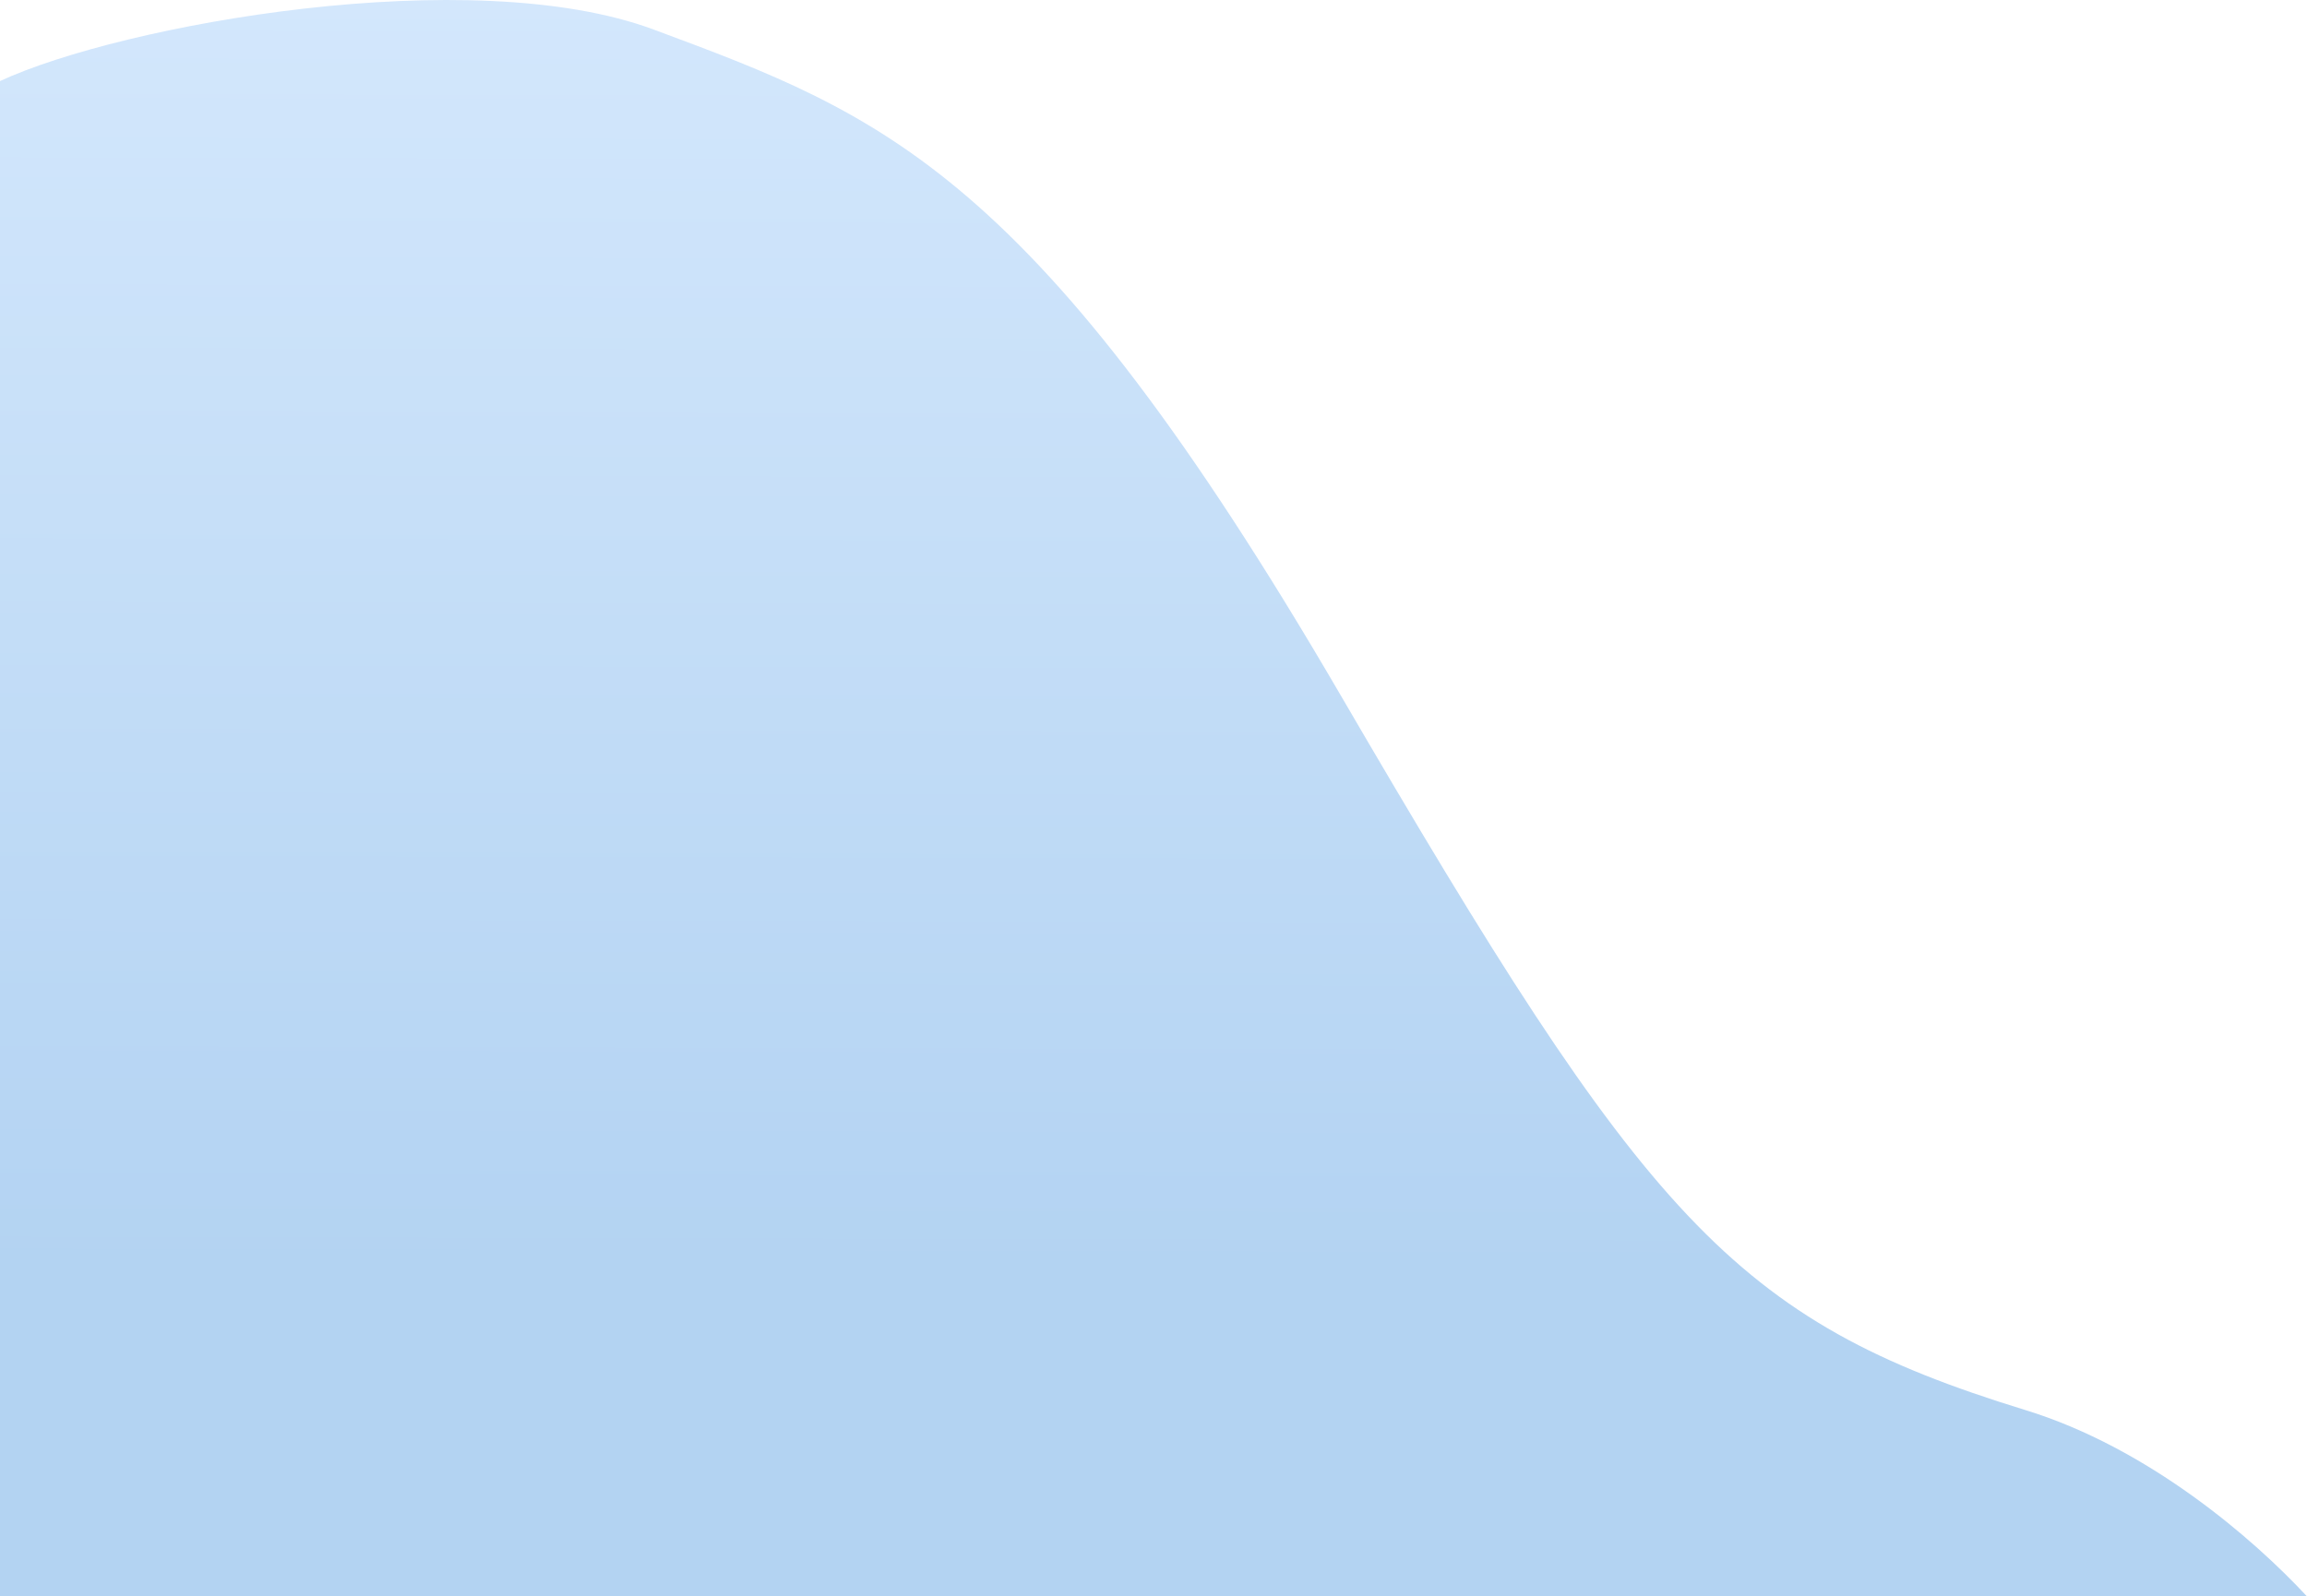
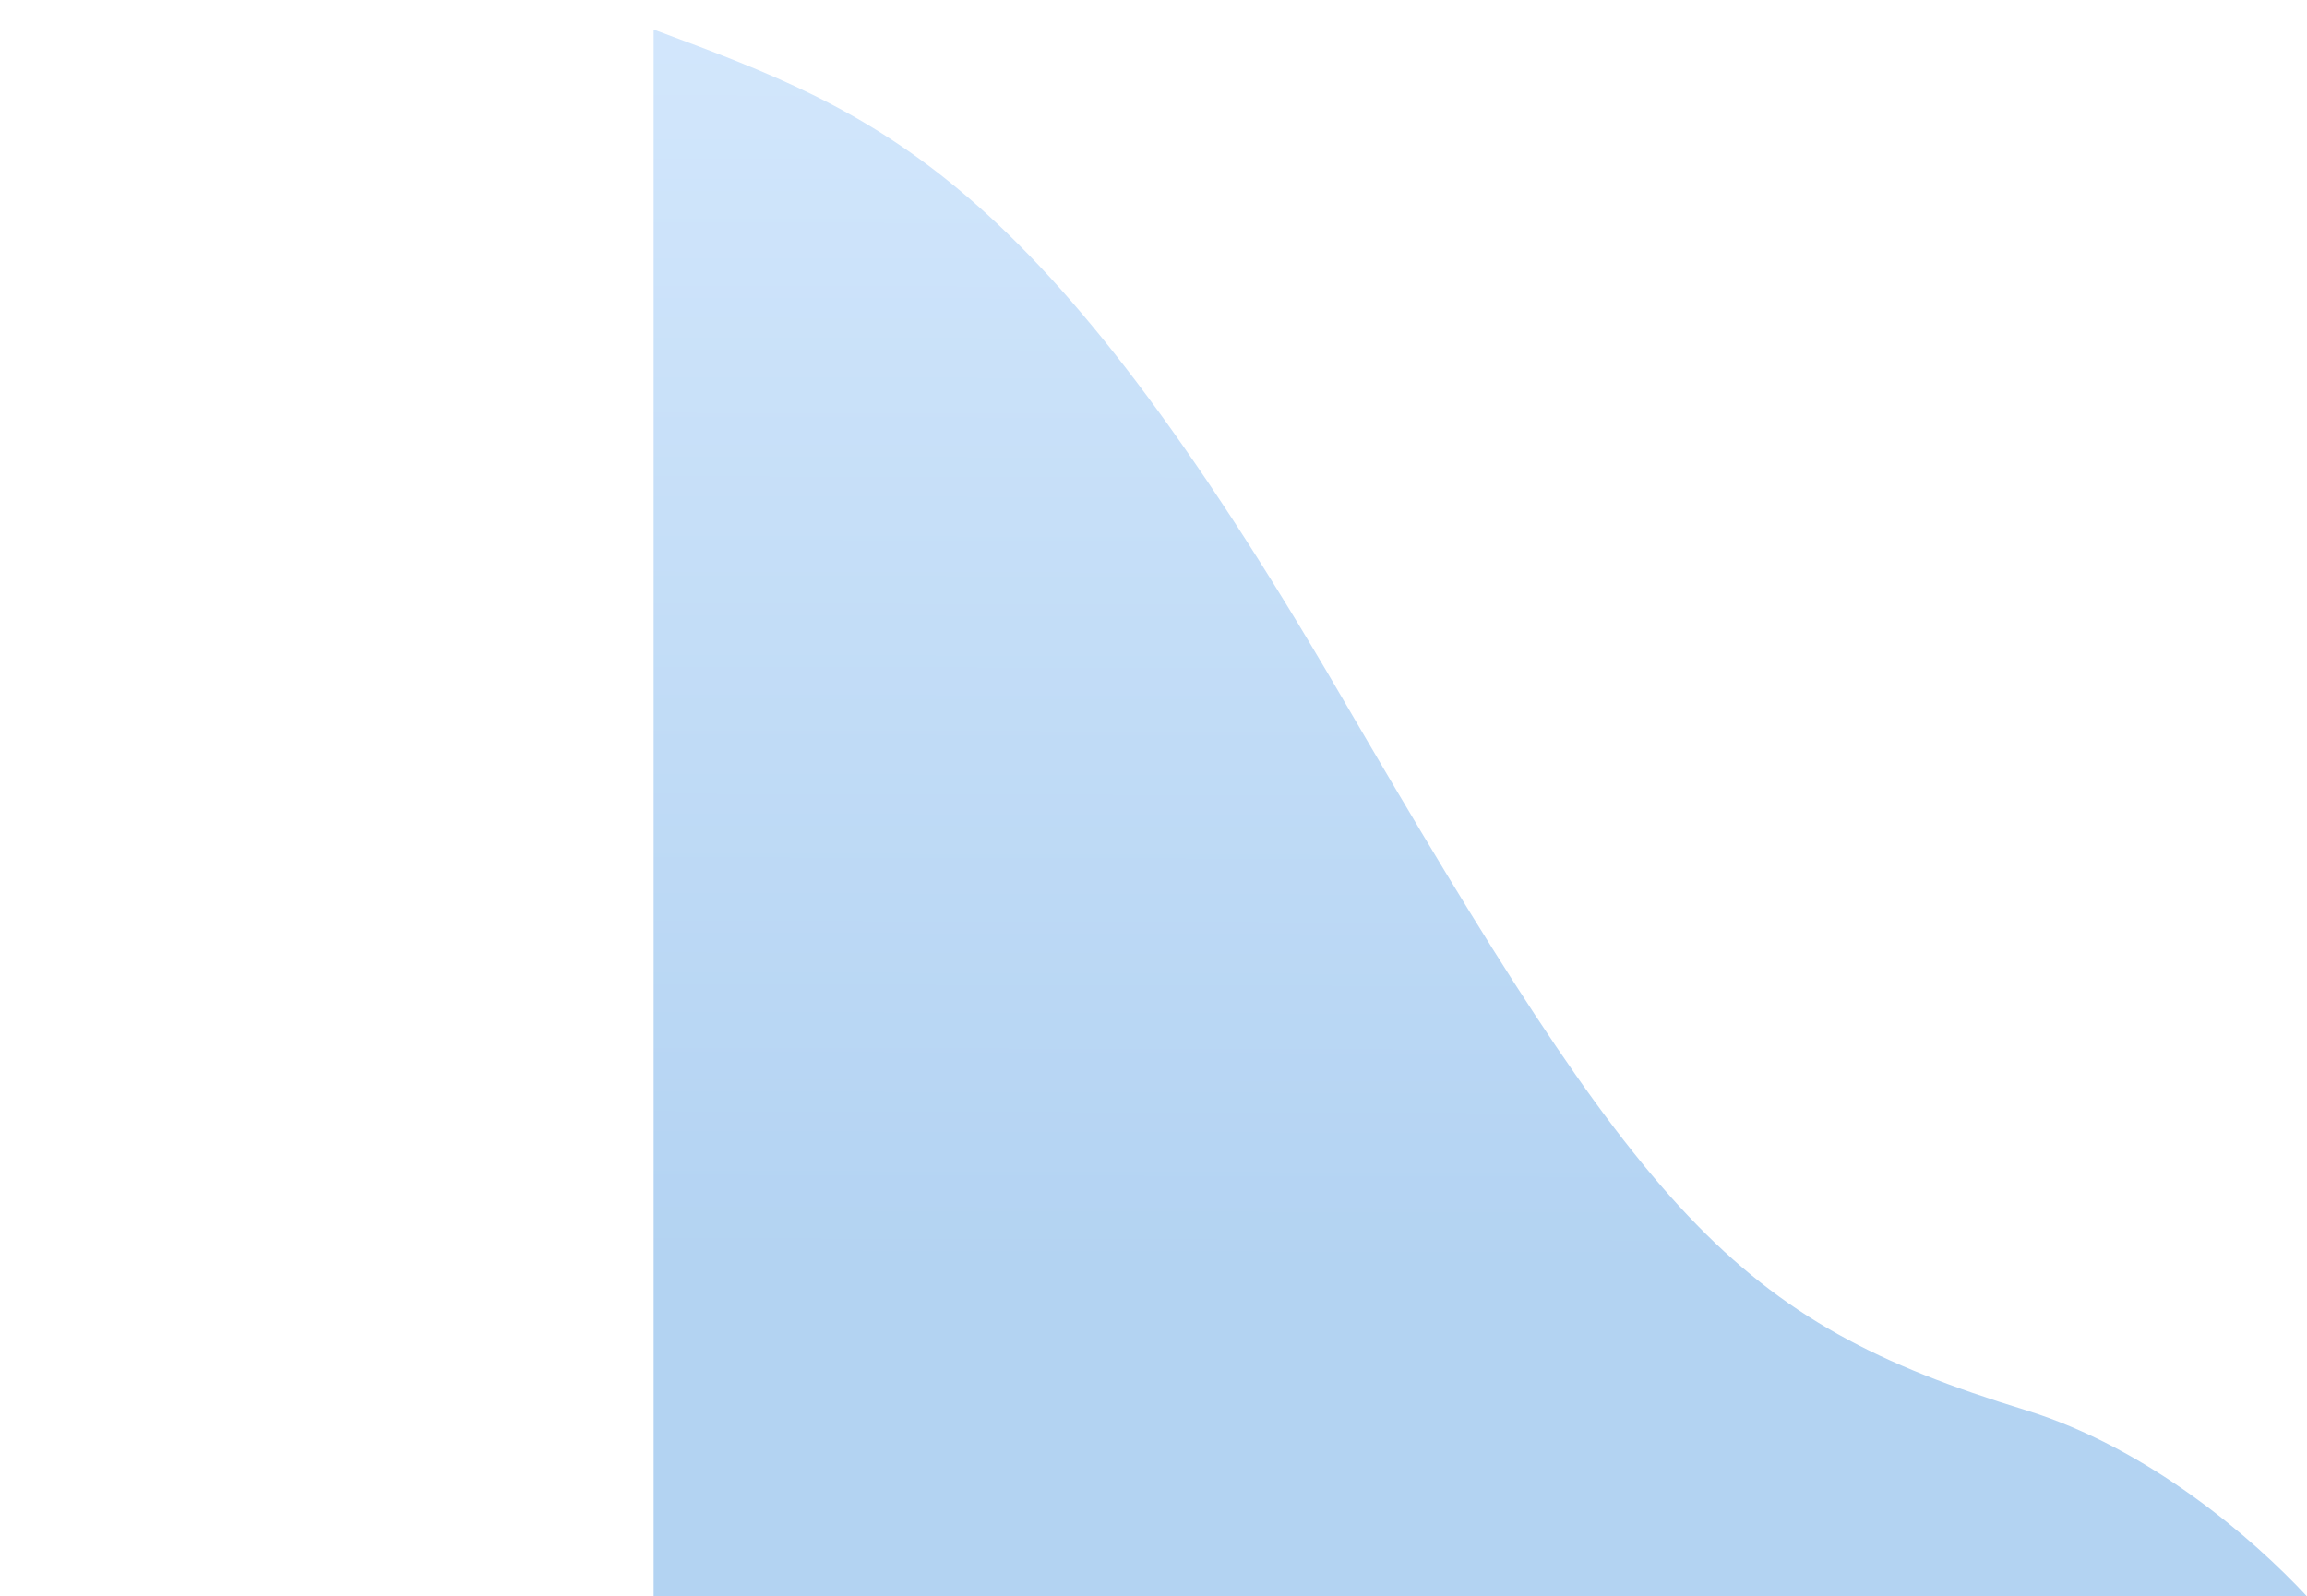
<svg xmlns="http://www.w3.org/2000/svg" width="627" height="434" viewBox="0 0 627 434" fill="none">
-   <path d="M177.642 8.027C128.002 -10.429 33.193 6.656 0 22.036V434H627C612.488 418.345 583.966 393.627 550.439 383.328C470.855 358.881 447.357 331.421 364.29 188.881C281.371 46.593 239.838 31.152 177.971 8.15L177.642 8.027Z" fill="url(#paint0_linear_2149_1119)" />
+   <path d="M177.642 8.027V434H627C612.488 418.345 583.966 393.627 550.439 383.328C470.855 358.881 447.357 331.421 364.29 188.881C281.371 46.593 239.838 31.152 177.971 8.15L177.642 8.027Z" fill="url(#paint0_linear_2149_1119)" />
  <defs>
    <linearGradient id="paint0_linear_2149_1119" x1="169.642" y1="1.6145e-05" x2="168.625" y2="434.212" gradientUnits="userSpaceOnUse">
      <stop stop-color="#D3E7FC" />
      <stop offset="0.795" stop-color="#B3D3F2" />
    </linearGradient>
  </defs>
</svg>